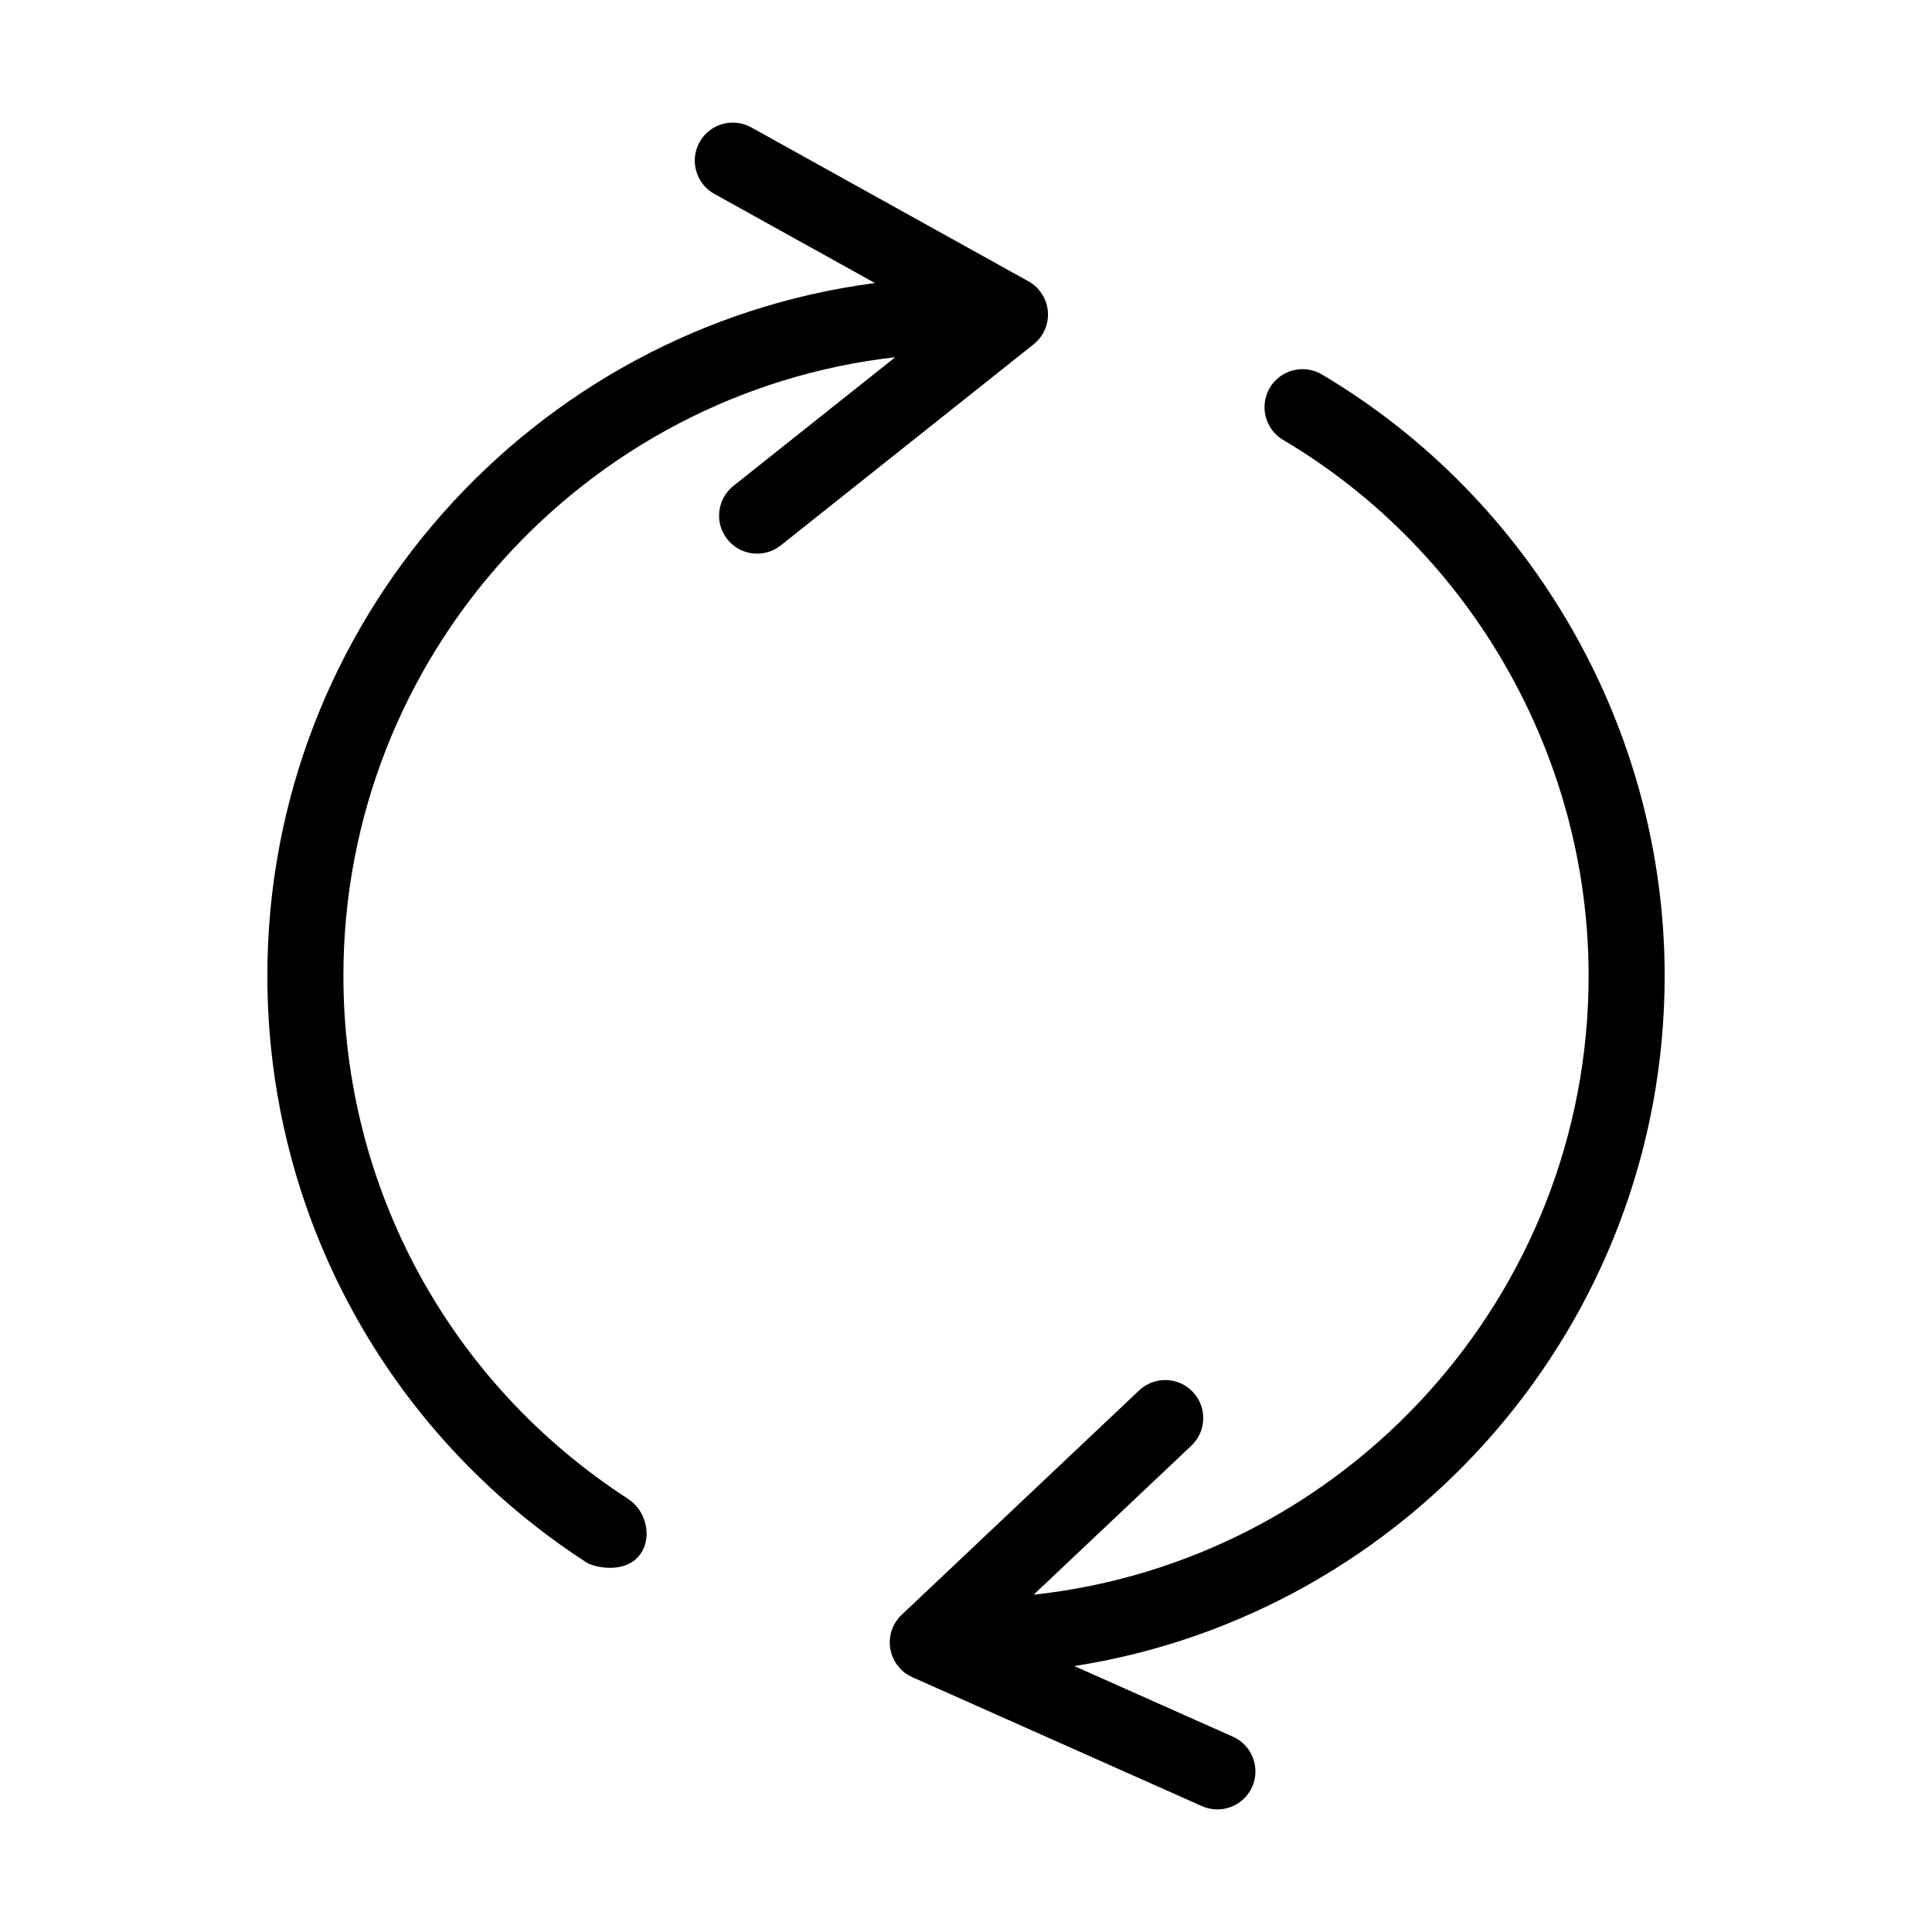
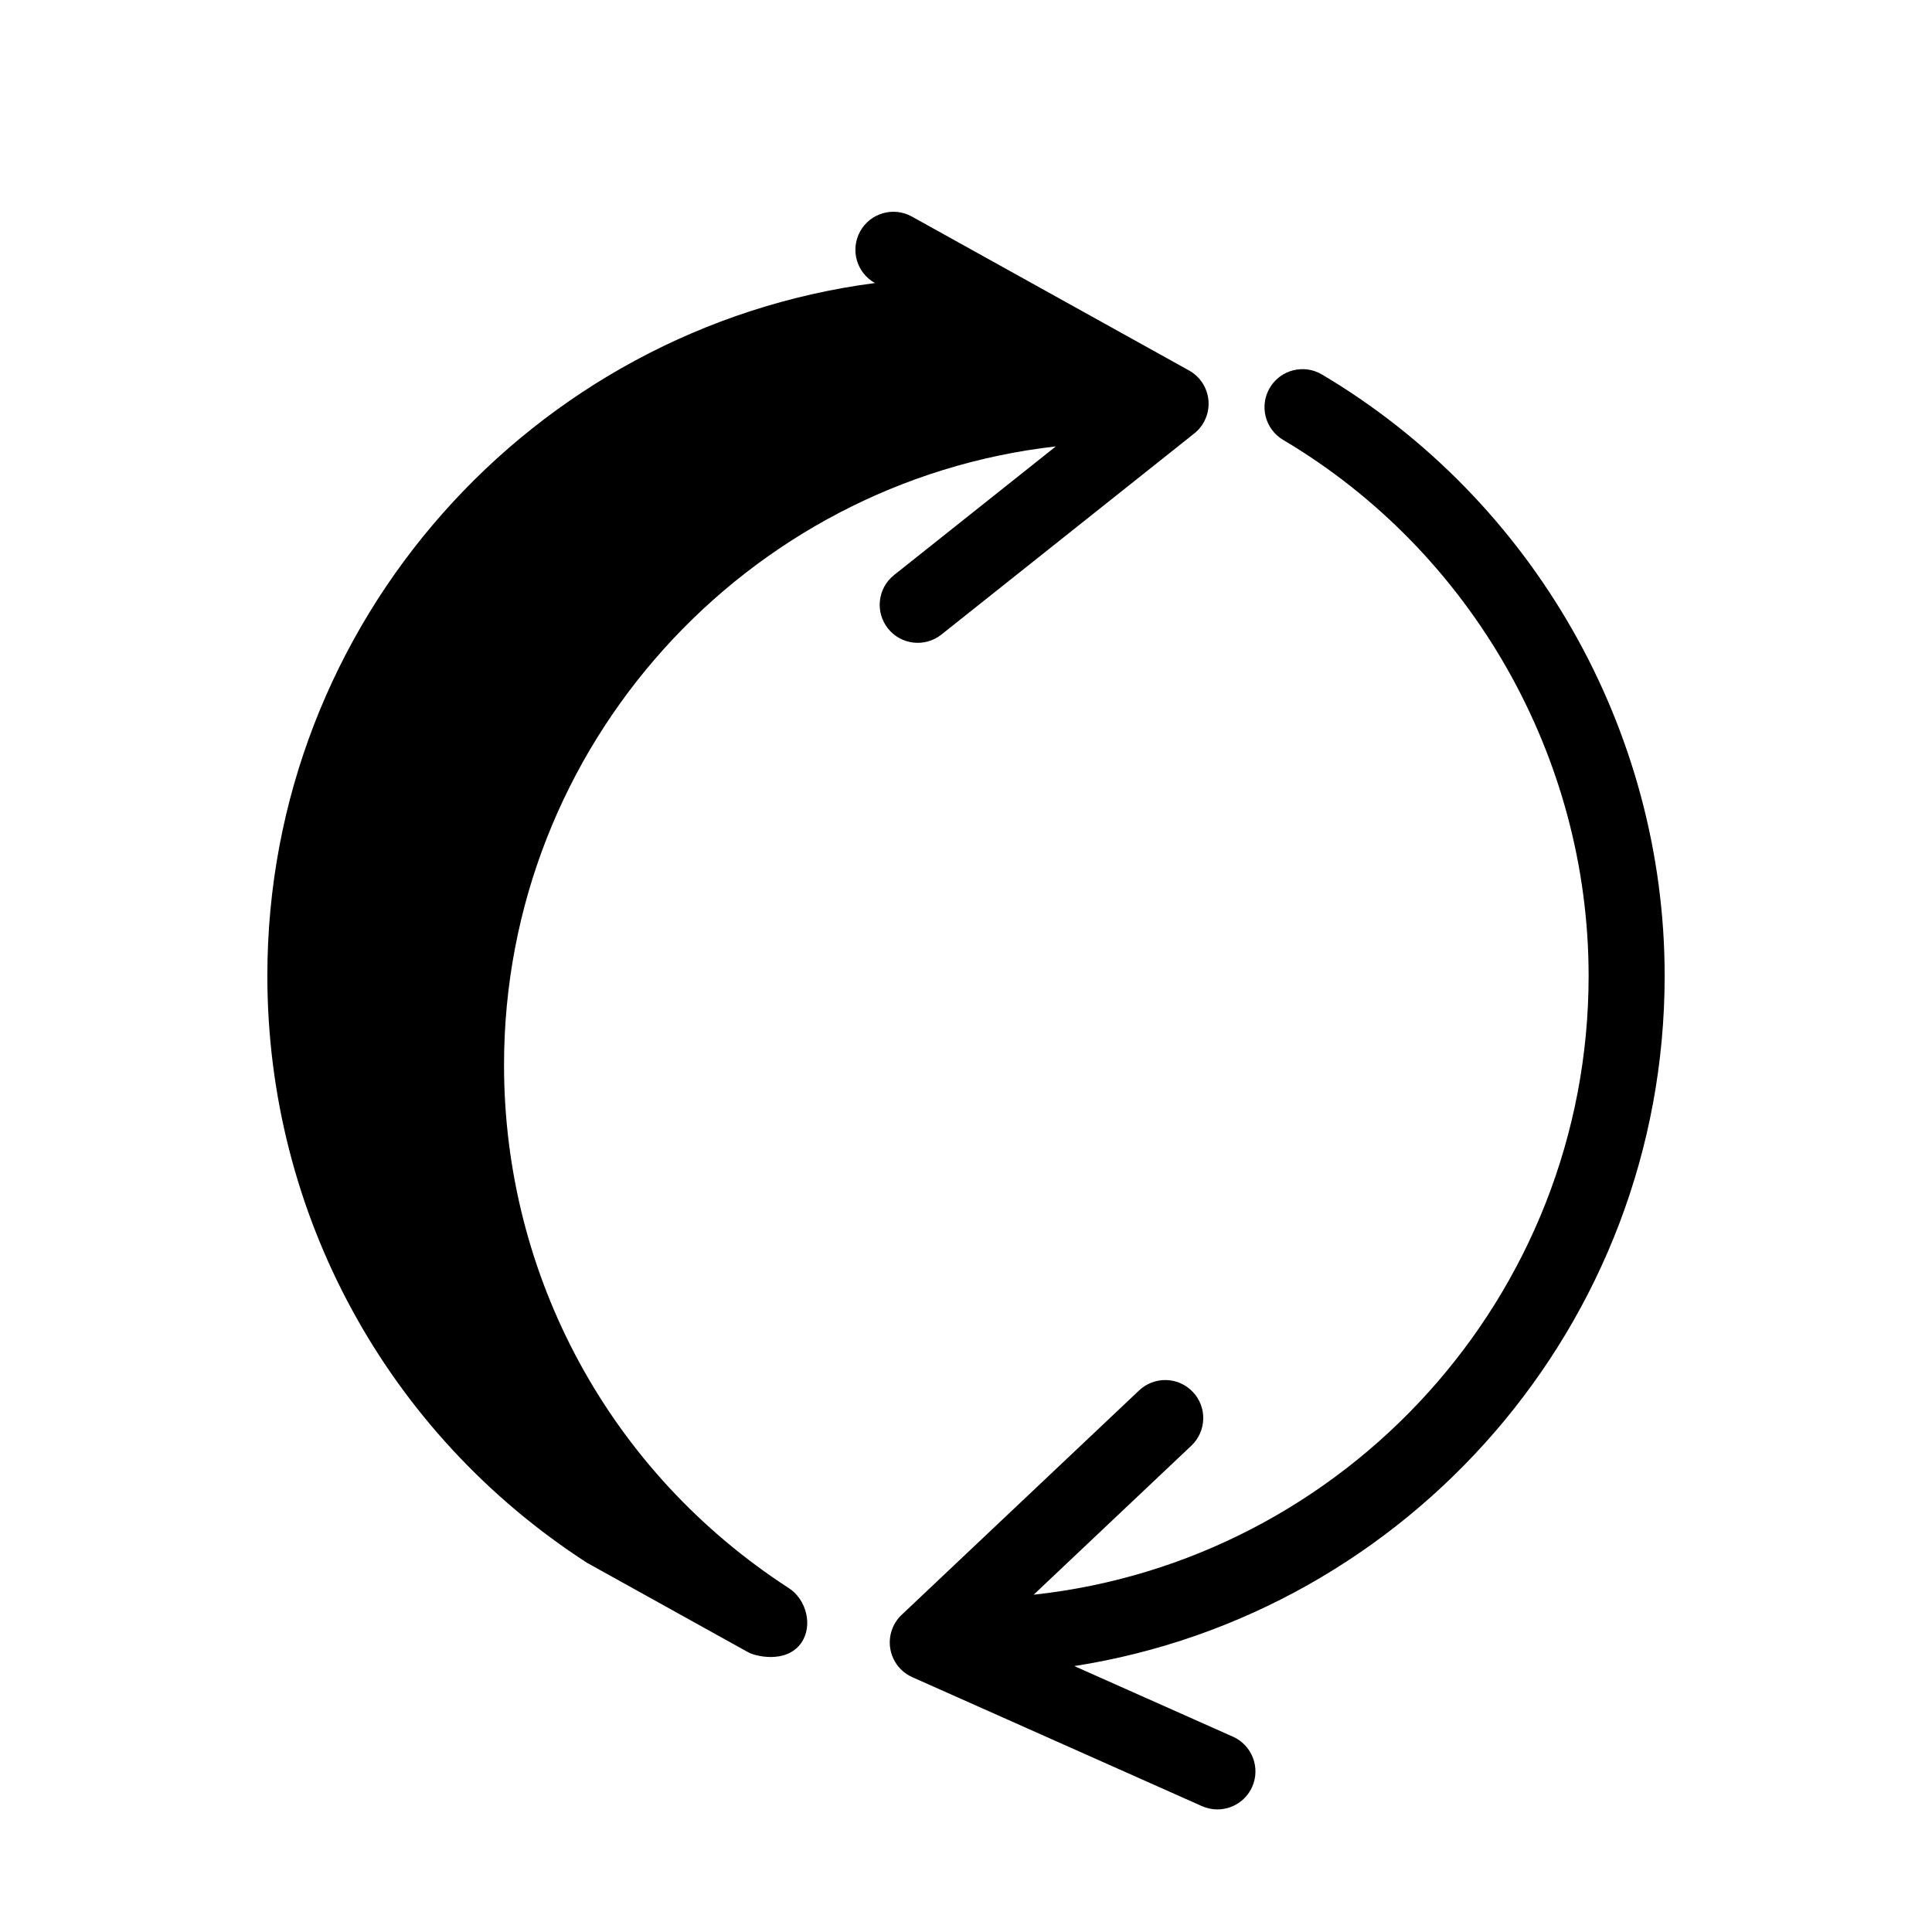
<svg xmlns="http://www.w3.org/2000/svg" fill="#000000" width="800px" height="800px" version="1.1" viewBox="144 144 512 512">
-   <path d="m466.62 623.51c-1.371 0-2.762-0.281-4.098-0.871l-76.746-34.168c-3.078-1.371-5.266-4.188-5.836-7.512-0.562-3.32 0.562-6.707 3.012-9.02l62.926-59.461c4.047-3.824 10.422-3.641 14.242 0.402 3.824 4.047 3.641 10.418-0.402 14.242l-41.789 39.492c82.578-8.961 147.07-79.102 147.07-164.02 0-57.984-31.02-112.41-80.957-142.02-4.785-2.836-6.363-9.023-3.527-13.809 2.836-4.781 9.012-6.367 13.809-3.527 56.023 33.23 90.828 94.293 90.828 159.36 0 92.34-67.934 169.1-156.45 182.93l42.023 18.707c5.082 2.262 7.371 8.219 5.109 13.305-1.668 3.746-5.352 5.973-9.207 5.973zm-167.09-65.371c-53.023-34.32-84.68-92.465-84.68-155.55 0-93.914 70.285-171.72 161.02-183.58l-42.566-23.633c-4.863-2.699-6.613-8.836-3.914-13.703 2.699-4.863 8.832-6.621 13.703-3.914l73.449 40.789c2.938 1.633 4.871 4.625 5.148 7.981 0.277 3.352-1.137 6.621-3.769 8.715l-67.008 53.293c-4.359 3.465-10.695 2.734-14.16-1.613-3.465-4.359-2.742-10.695 1.613-14.16l42.879-34.098c-82.18 9.34-146.24 79.301-146.24 163.94 0 56.215 28.219 108.04 75.477 138.63 4.676 3.023 6.473 10.027 3.254 14.566-3.996 5.625-12.504 3.43-14.199 2.336z" />
+   <path d="m466.62 623.51c-1.371 0-2.762-0.281-4.098-0.871l-76.746-34.168c-3.078-1.371-5.266-4.188-5.836-7.512-0.562-3.32 0.562-6.707 3.012-9.02l62.926-59.461c4.047-3.824 10.422-3.641 14.242 0.402 3.824 4.047 3.641 10.418-0.402 14.242l-41.789 39.492c82.578-8.961 147.07-79.102 147.07-164.02 0-57.984-31.02-112.41-80.957-142.02-4.785-2.836-6.363-9.023-3.527-13.809 2.836-4.781 9.012-6.367 13.809-3.527 56.023 33.23 90.828 94.293 90.828 159.36 0 92.34-67.934 169.1-156.45 182.93l42.023 18.707c5.082 2.262 7.371 8.219 5.109 13.305-1.668 3.746-5.352 5.973-9.207 5.973zm-167.09-65.371c-53.023-34.32-84.68-92.465-84.68-155.55 0-93.914 70.285-171.72 161.02-183.58c-4.863-2.699-6.613-8.836-3.914-13.703 2.699-4.863 8.832-6.621 13.703-3.914l73.449 40.789c2.938 1.633 4.871 4.625 5.148 7.981 0.277 3.352-1.137 6.621-3.769 8.715l-67.008 53.293c-4.359 3.465-10.695 2.734-14.16-1.613-3.465-4.359-2.742-10.695 1.613-14.16l42.879-34.098c-82.18 9.34-146.24 79.301-146.24 163.94 0 56.215 28.219 108.04 75.477 138.63 4.676 3.023 6.473 10.027 3.254 14.566-3.996 5.625-12.504 3.43-14.199 2.336z" />
</svg>